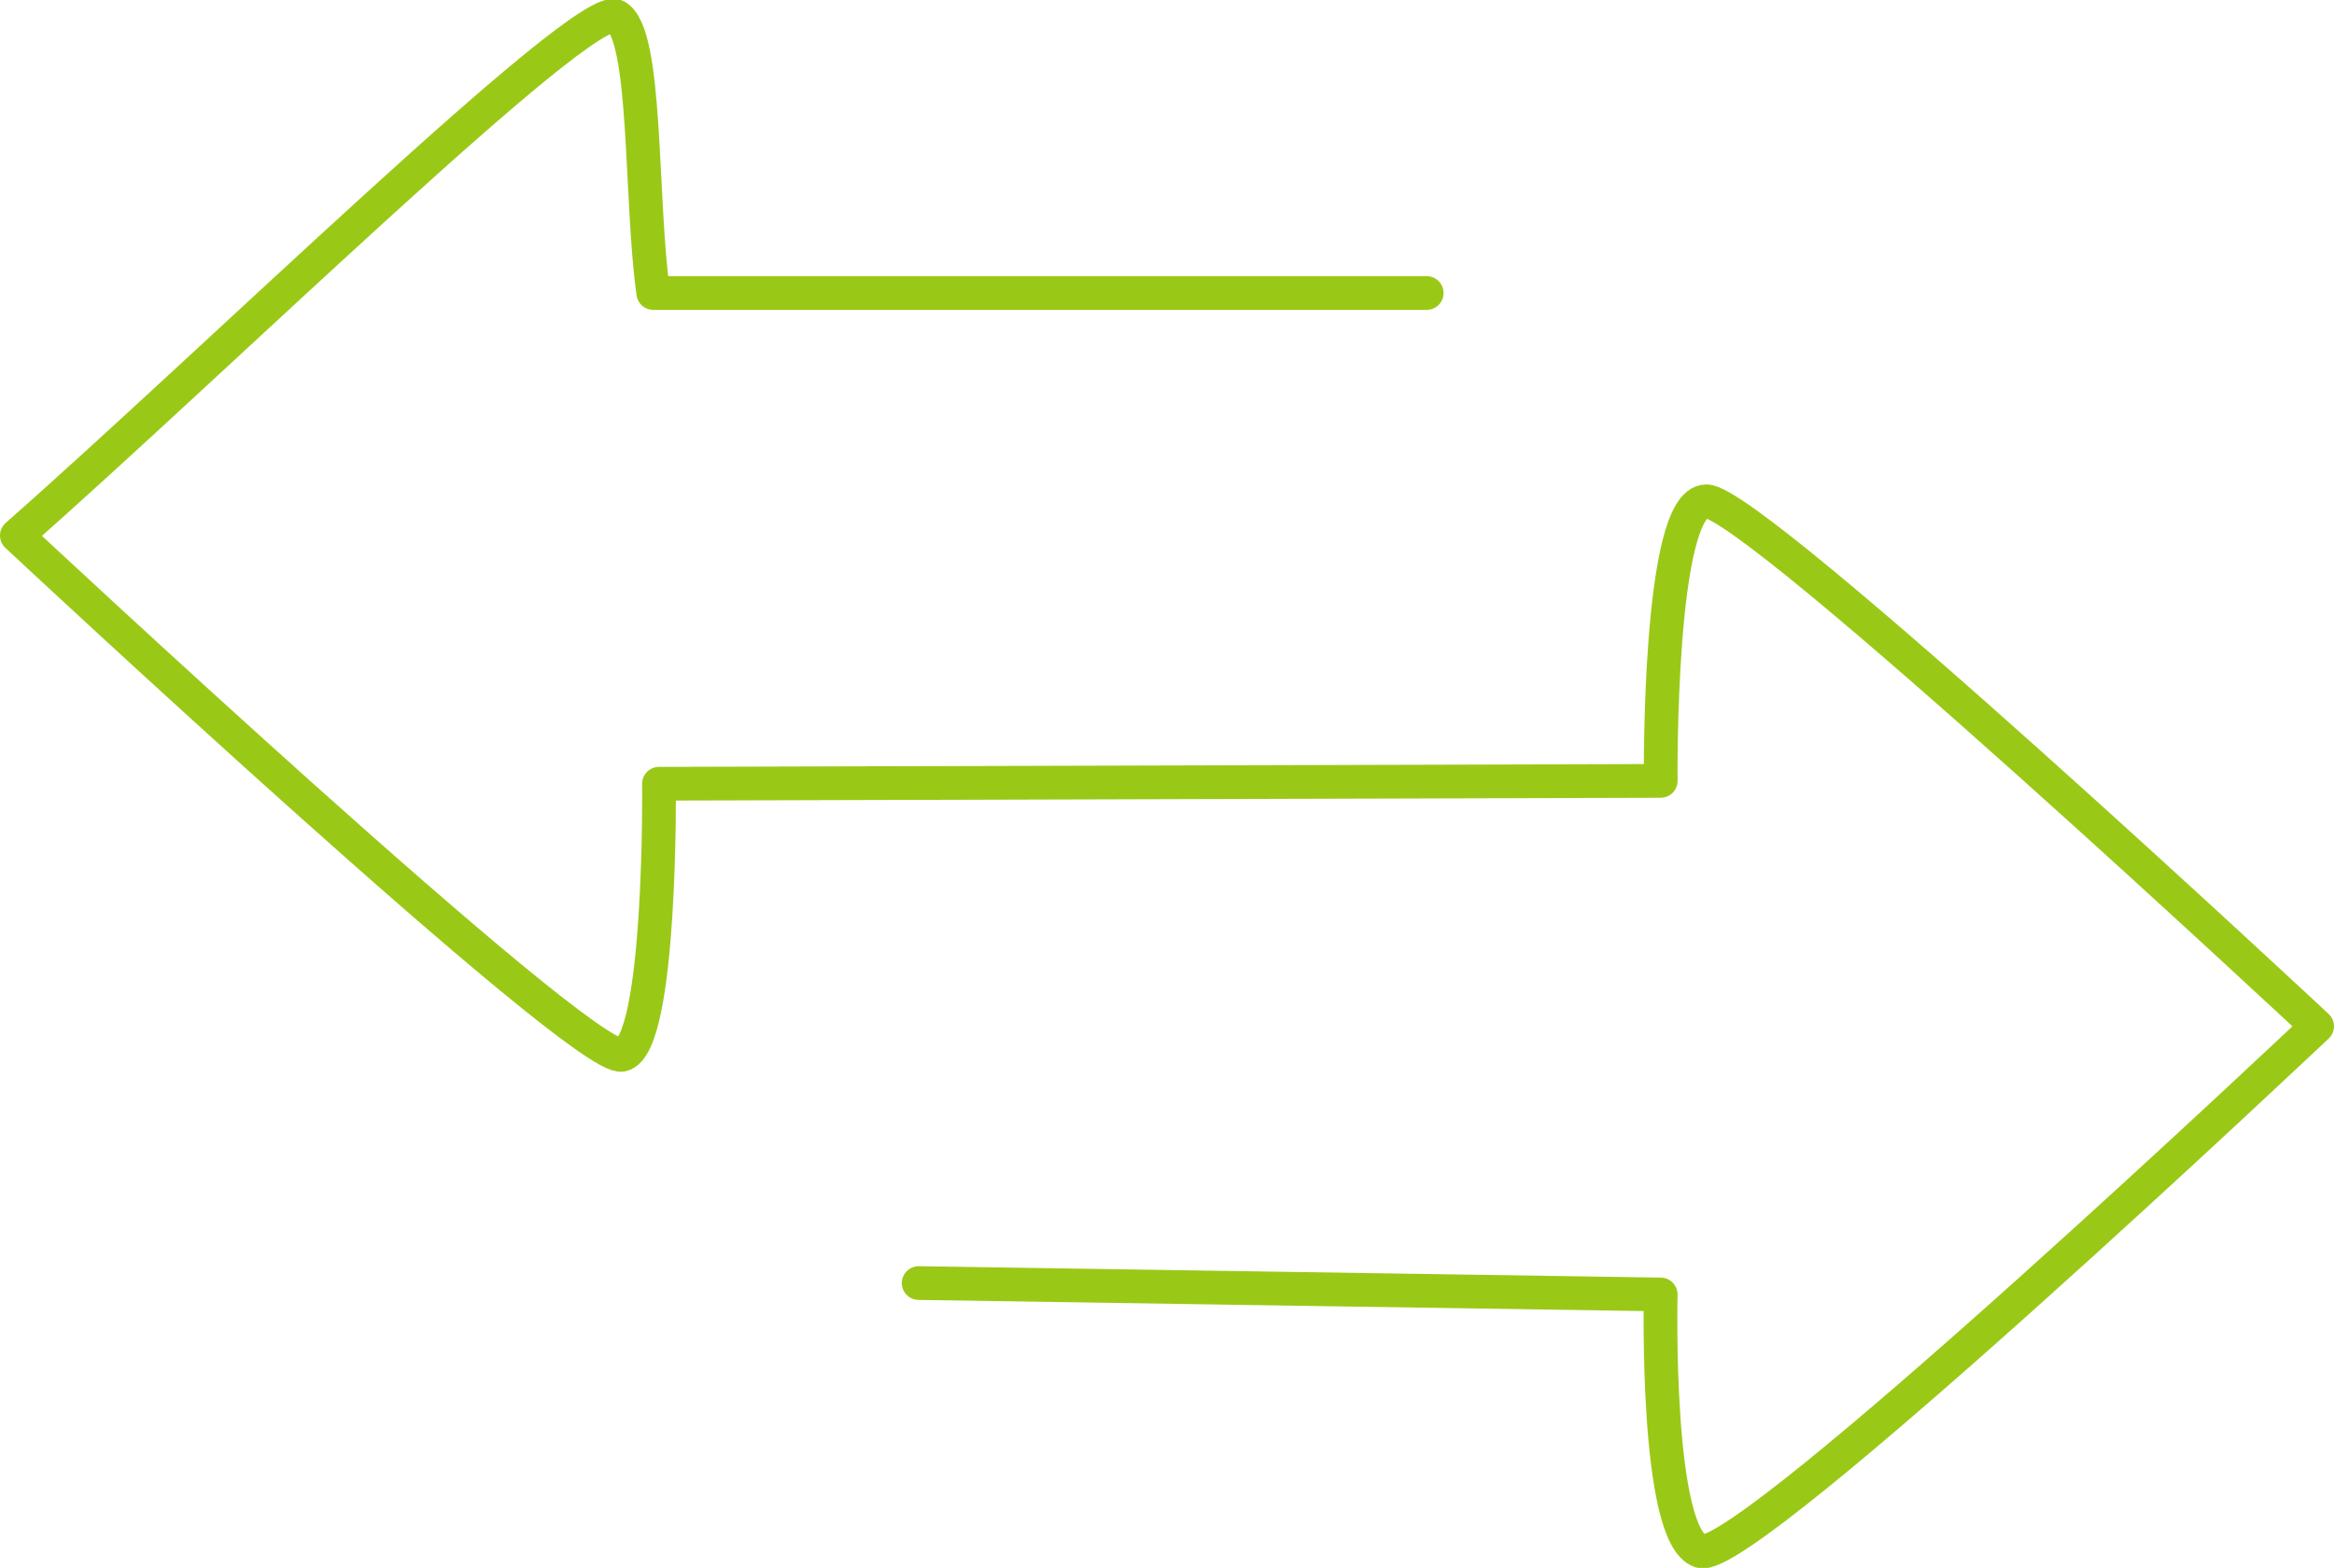
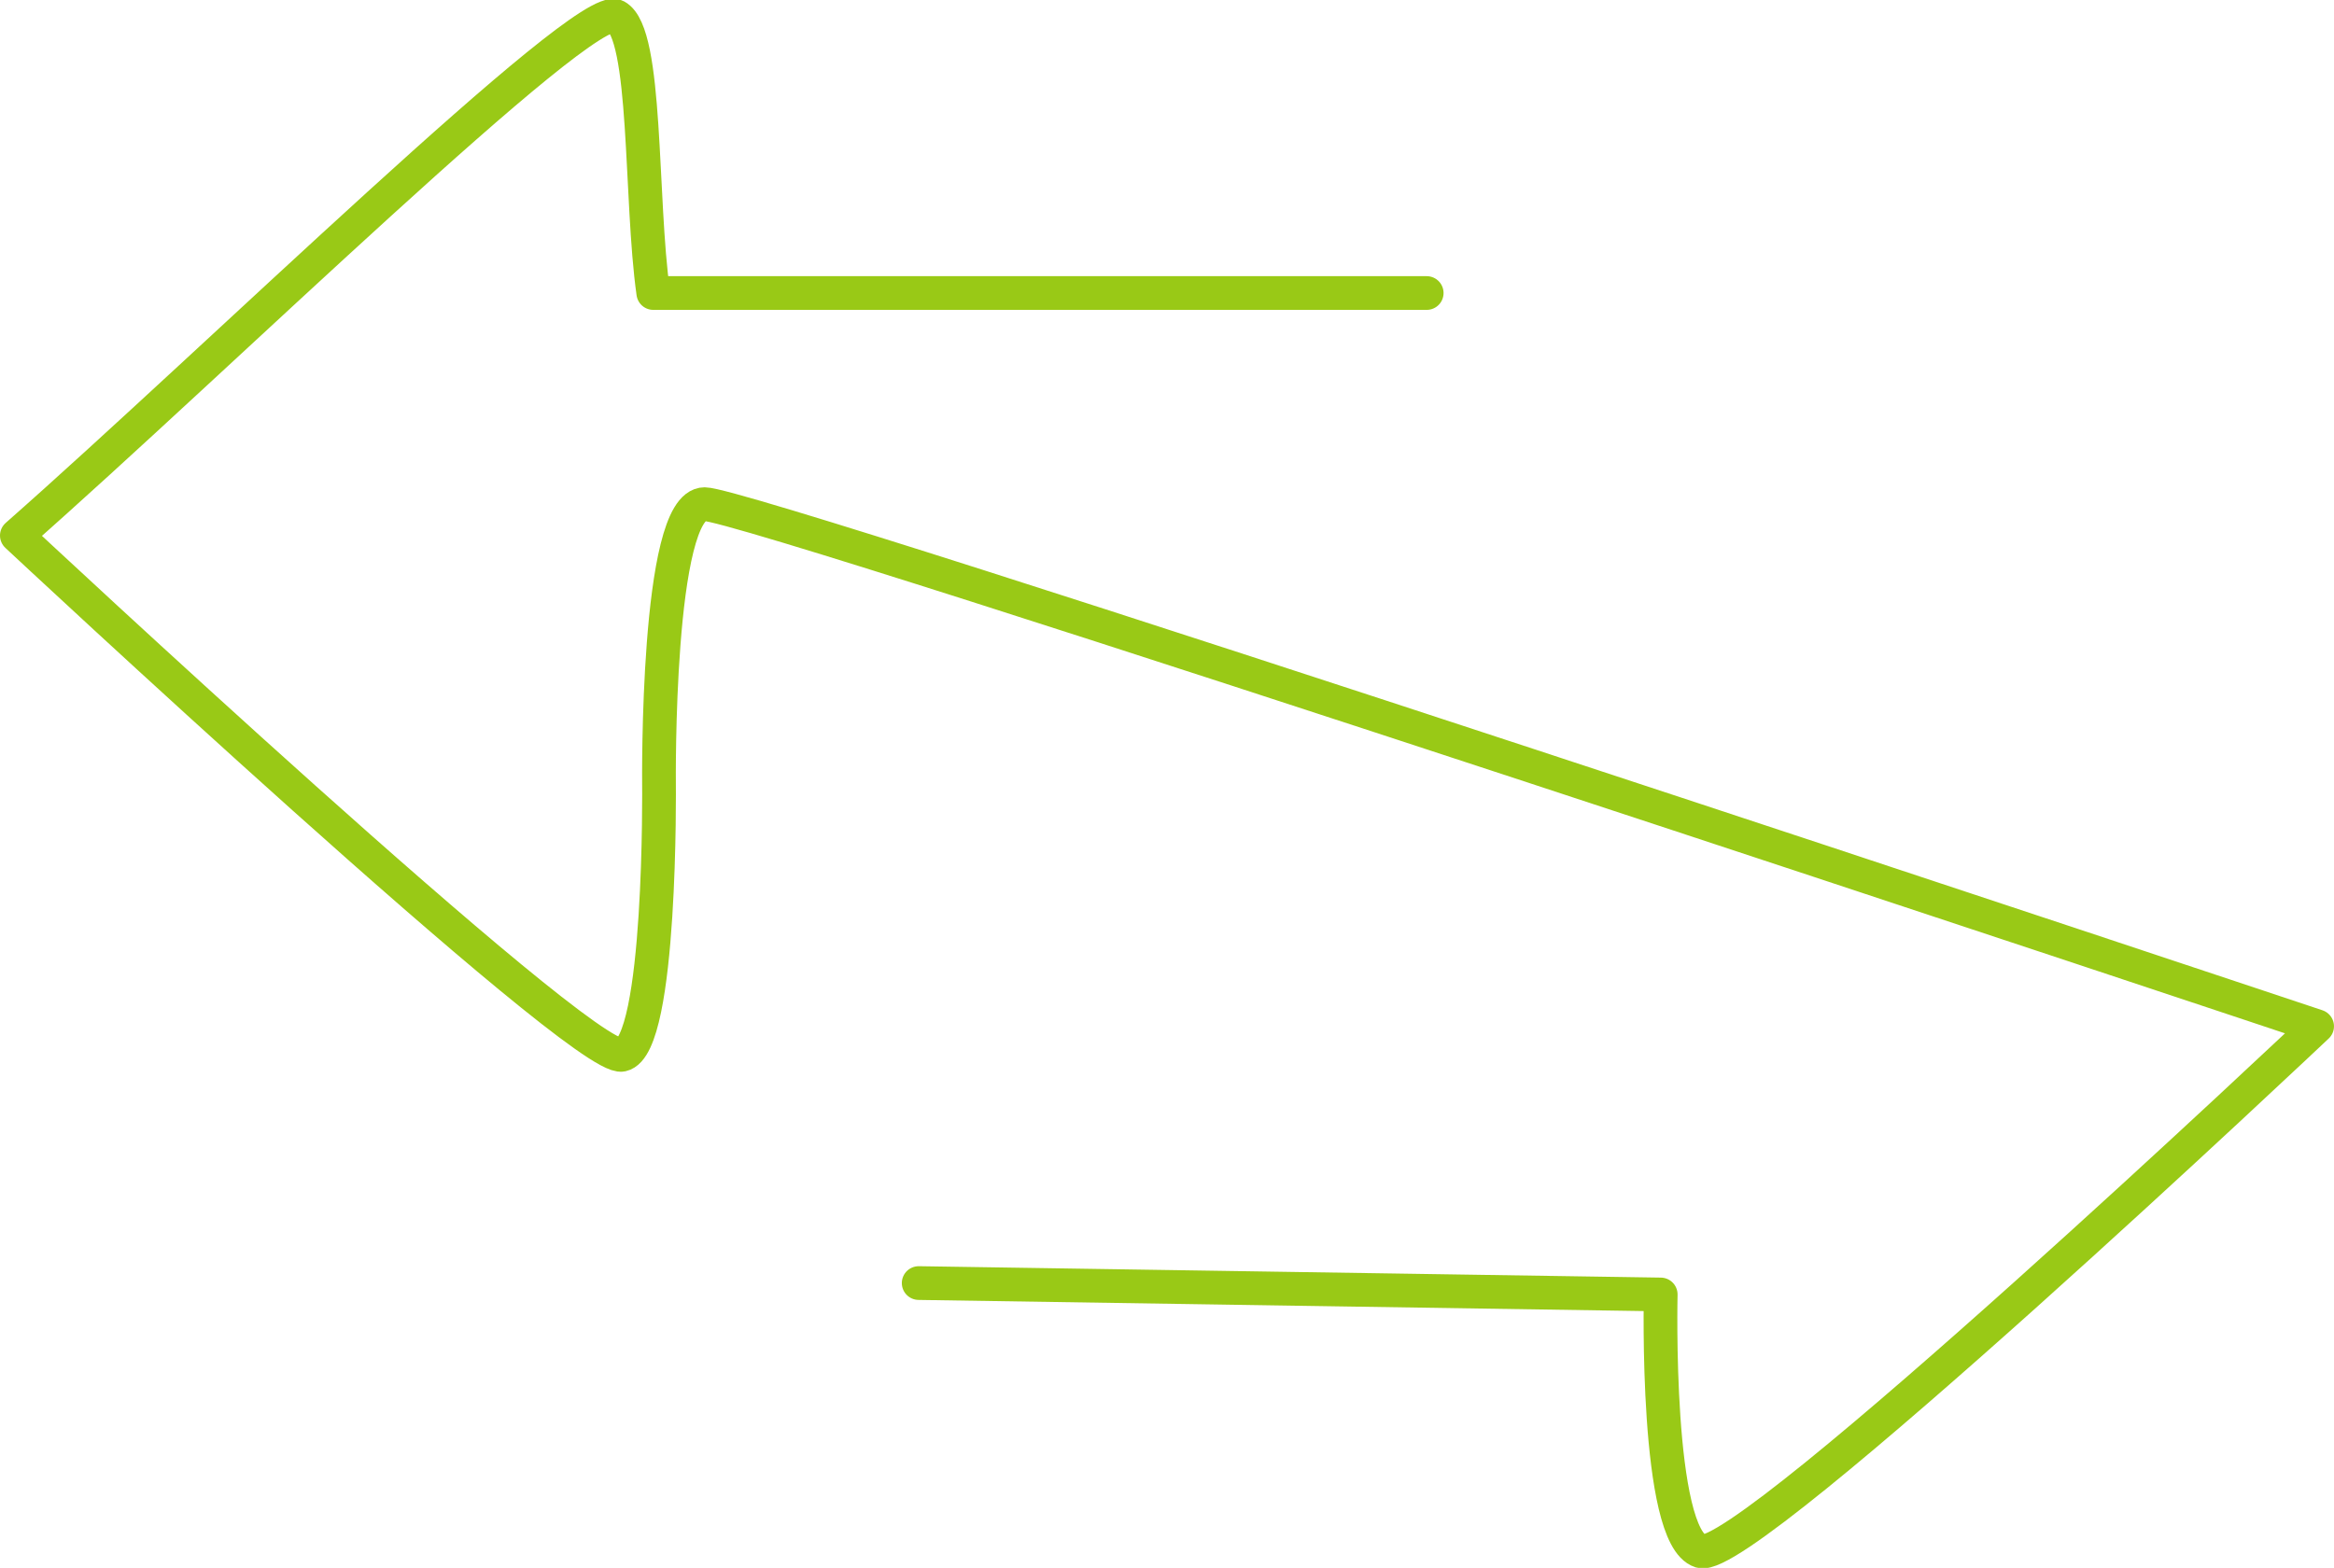
<svg xmlns="http://www.w3.org/2000/svg" width="207.602" height="139.496" viewBox="0 0 207.602 139.496">
-   <path id="Pfad_1960" data-name="Pfad 1960" d="M126.9,26.176H58.108c-1.185-8.377-.508-23.1-3.3-24.623S19.184,32.184,1.5,47.753c0,0,50.262,46.962,53.816,46.2s3.3-24.116,3.3-24.116l89.1-.254s-.254-24.877,4.061-24.877S206.1,91.415,206.1,91.415s-50.77,47.977-54.832,46.708-3.554-22.846-3.554-22.846l-66-1.015" transform="translate(0 -0.105)" fill="none" stroke="#99c916" stroke-linecap="round" stroke-linejoin="round" stroke-width="3" />
+   <path id="Pfad_1960" data-name="Pfad 1960" d="M126.9,26.176H58.108c-1.185-8.377-.508-23.1-3.3-24.623S19.184,32.184,1.5,47.753c0,0,50.262,46.962,53.816,46.2s3.3-24.116,3.3-24.116s-.254-24.877,4.061-24.877S206.1,91.415,206.1,91.415s-50.77,47.977-54.832,46.708-3.554-22.846-3.554-22.846l-66-1.015" transform="translate(0 -0.105)" fill="none" stroke="#99c916" stroke-linecap="round" stroke-linejoin="round" stroke-width="3" />
</svg>